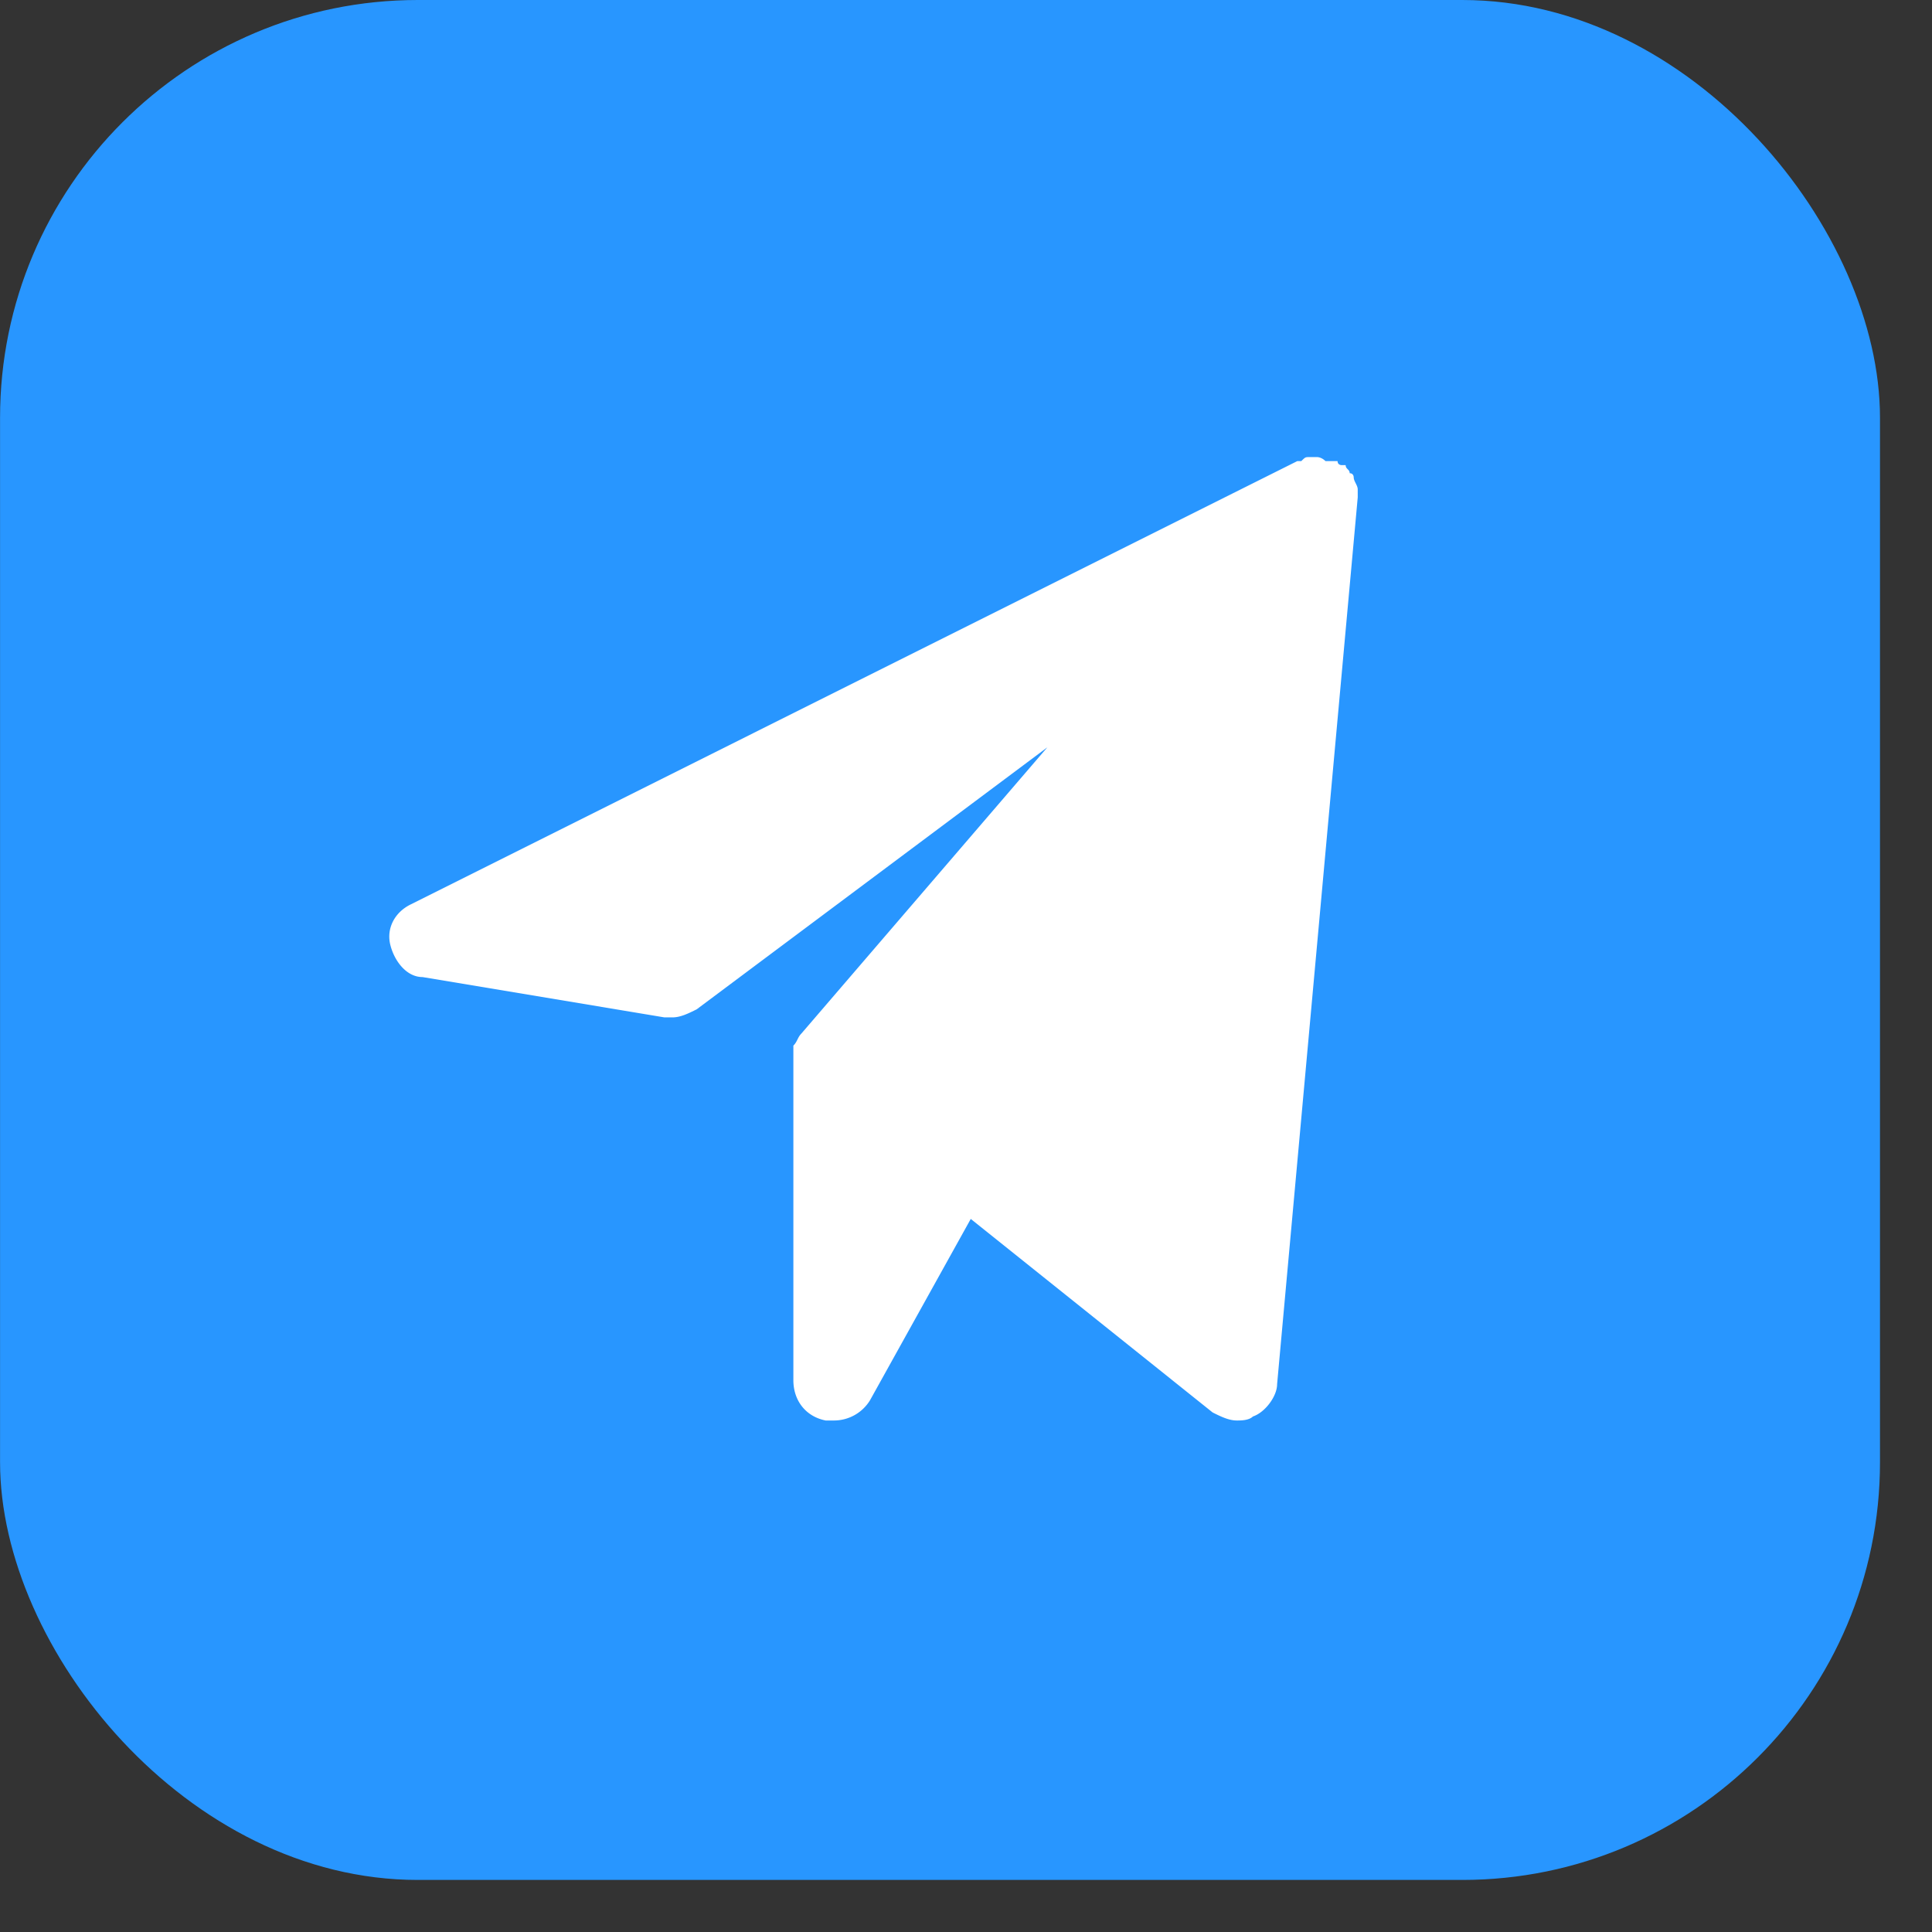
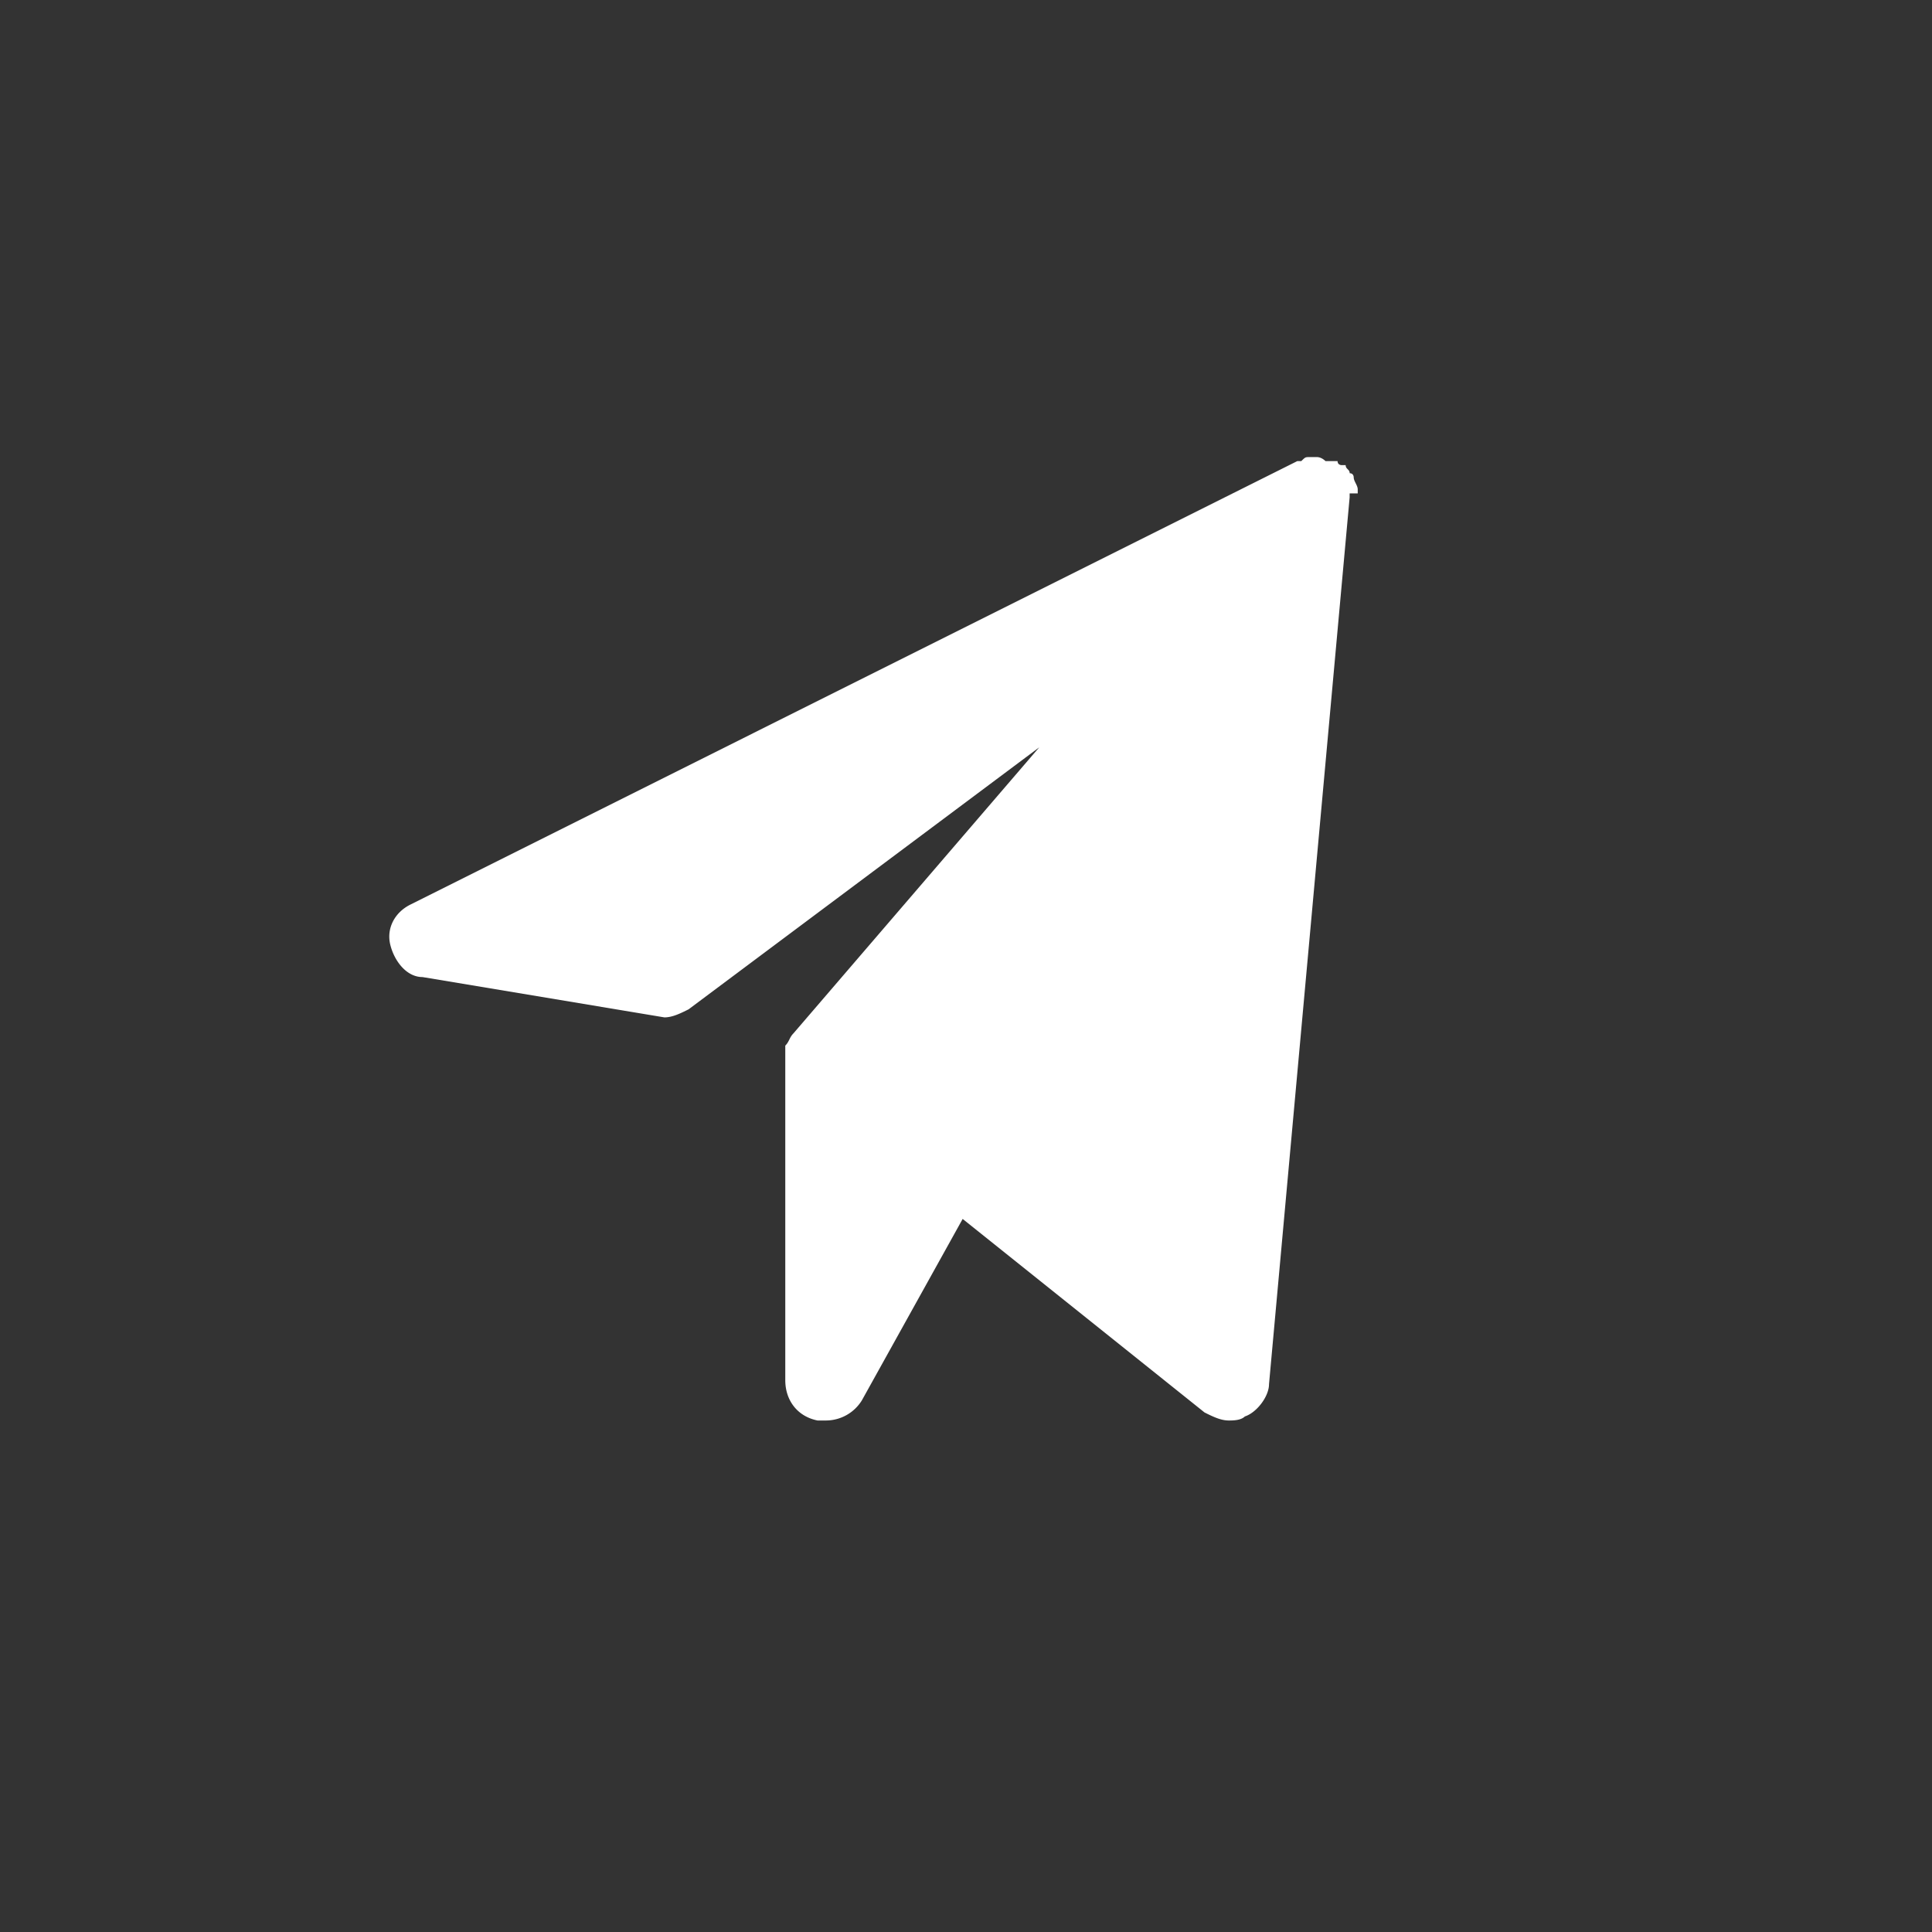
<svg xmlns="http://www.w3.org/2000/svg" data-v-acd388c6="" viewBox="0 0 37 37" fill="none" class="h-11 w-11" width="39" height="39">
  <rect x="0" y="0" width="37" height="37" fill="#333333" stroke="none" />
-   <rect x="0.001" width="36.003" height="36.003" rx="8" fill="#2896FF" />
-   <path d="M26.002 9.449v-.077c0-.078-.077-.155-.077-.232 0 0 0-.077-.077-.077 0-.077-.077-.077-.077-.155h-.078s-.077 0-.077-.077H25.385c-.078-.077-.155-.077-.155-.077h-.154c-.077 0-.077 0-.155.077h-.077L7.861 17.323c-.309.154-.463.463-.386.772.077.309.309.617.617.617l4.632.772h.155c.154 0 .308-.077.463-.154l6.716-5.018-4.71 5.481c-.076.077-.076.155-.154.232v6.407c0 .386.232.695.618.772h.155a.81.81 0 0 0 .694-.386l1.93-3.474 4.632 3.706c.154.077.309.154.463.154.077 0 .232 0 .309-.077.232-.077.463-.386.463-.618l1.544-16.983v-.077Z" fill="#FFFFFF" />
+   <path d="M26.002 9.449v-.077c0-.078-.077-.155-.077-.232 0 0 0-.077-.077-.077 0-.077-.077-.077-.077-.155h-.078s-.077 0-.077-.077H25.385c-.078-.077-.155-.077-.155-.077h-.154c-.077 0-.077 0-.155.077h-.077L7.861 17.323c-.309.154-.463.463-.386.772.077.309.309.617.617.617l4.632.772c.154 0 .308-.077.463-.154l6.716-5.018-4.71 5.481c-.076.077-.076.155-.154.232v6.407c0 .386.232.695.618.772h.155a.81.81 0 0 0 .694-.386l1.93-3.474 4.632 3.706c.154.077.309.154.463.154.077 0 .232 0 .309-.077.232-.077.463-.386.463-.618l1.544-16.983v-.077Z" fill="#FFFFFF" />
</svg>